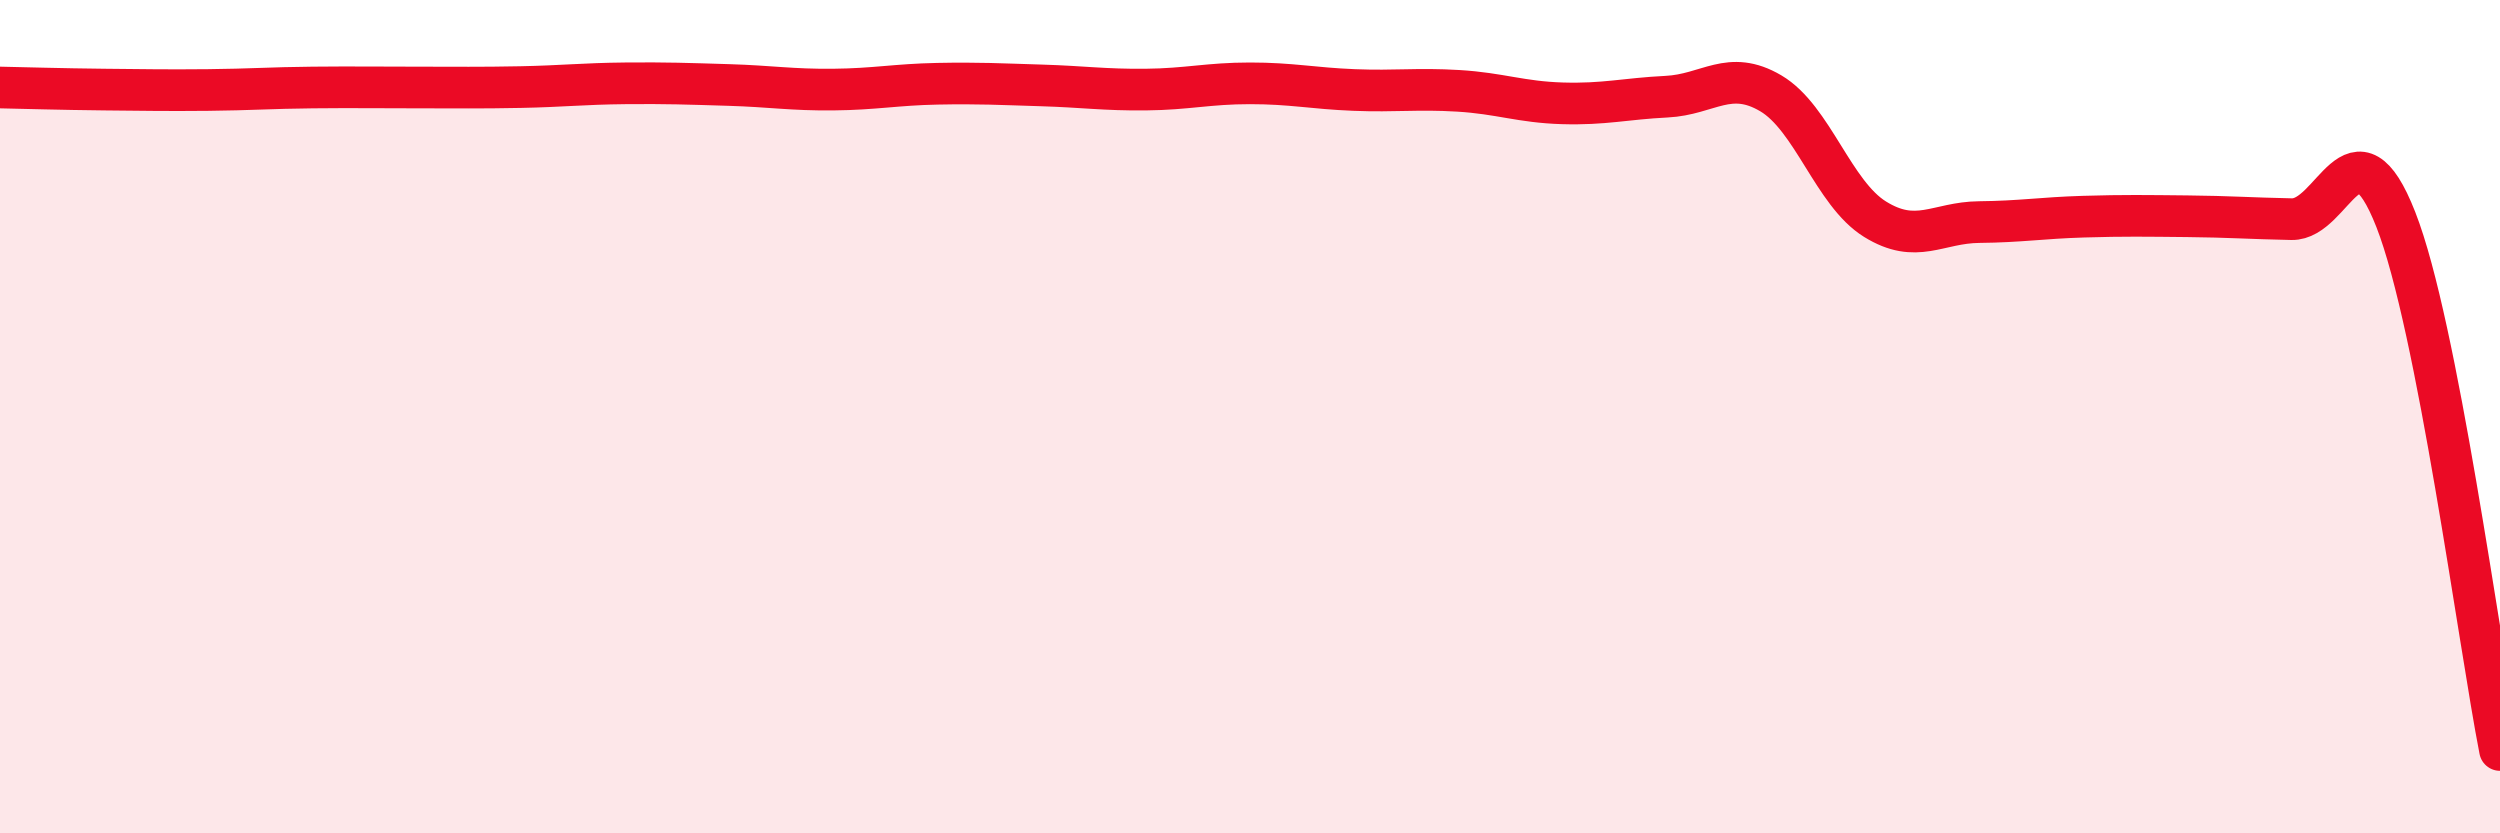
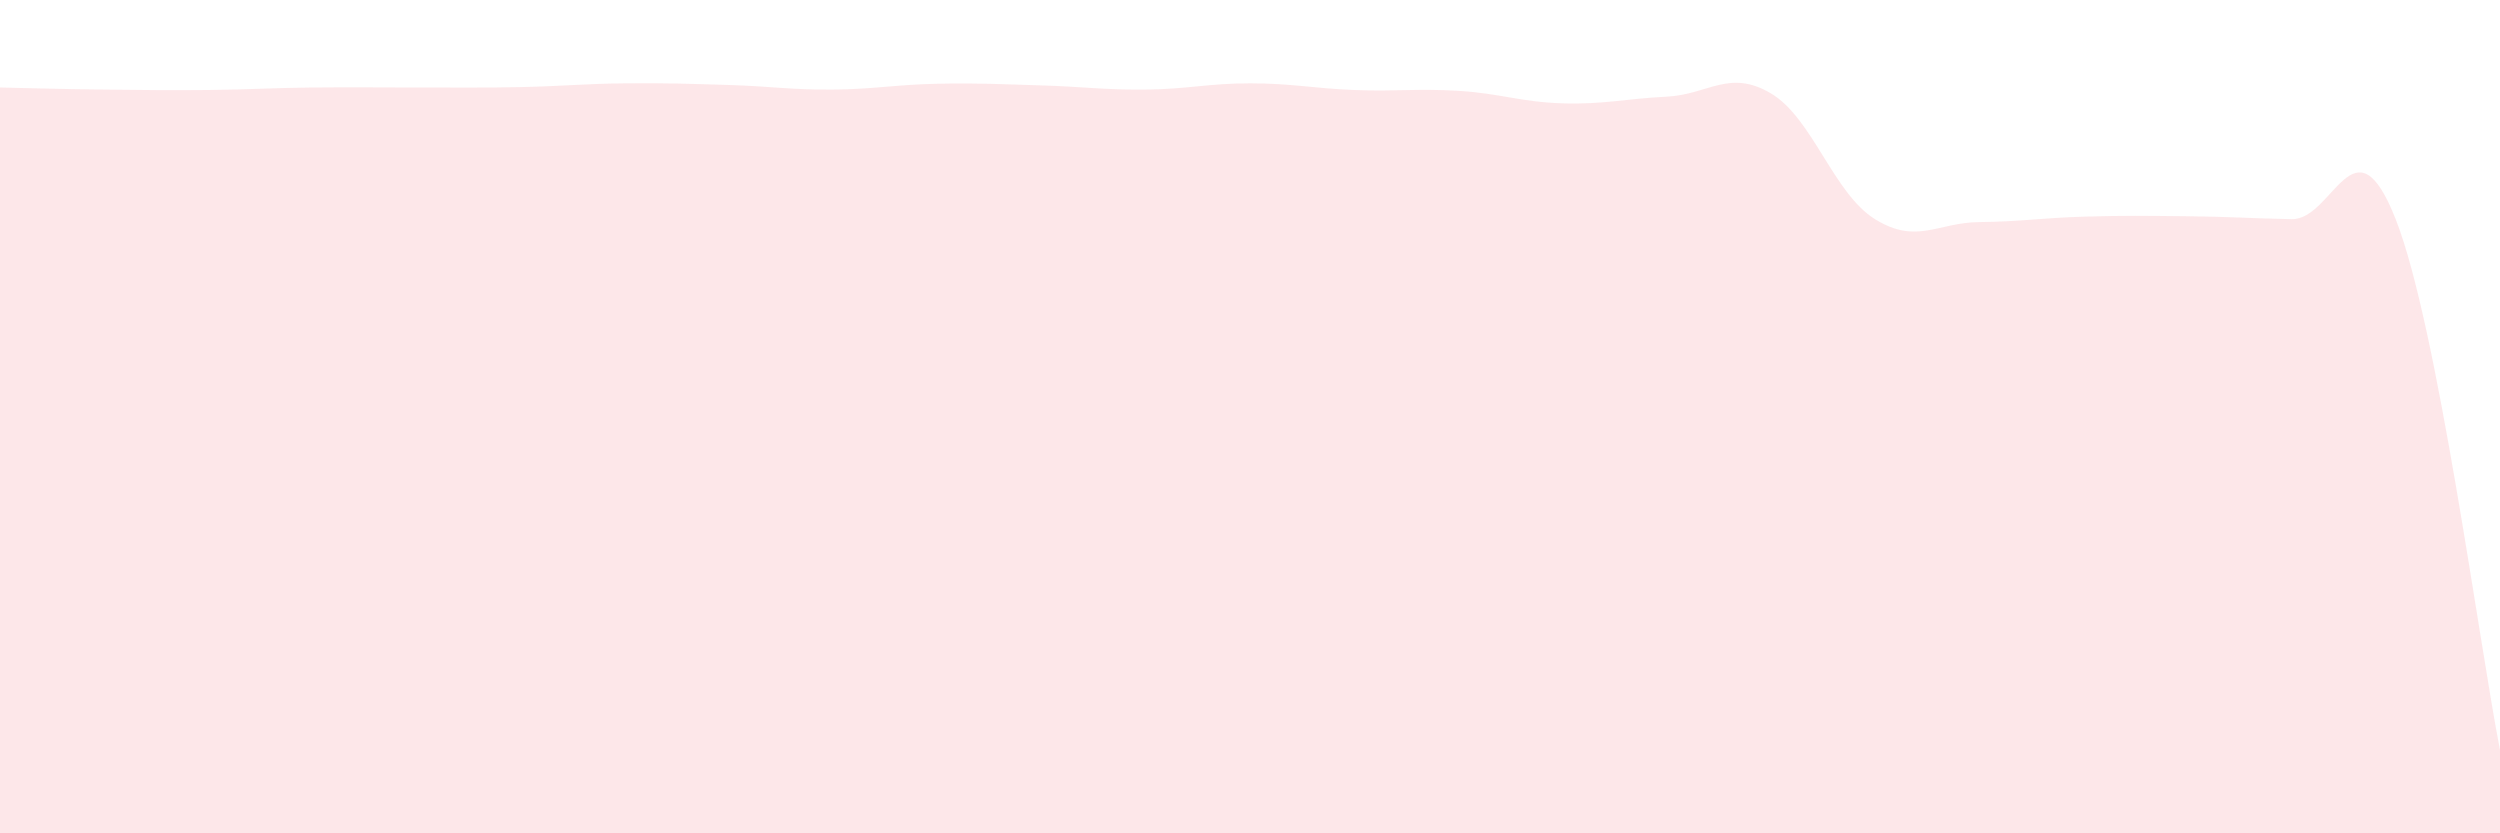
<svg xmlns="http://www.w3.org/2000/svg" width="60" height="20" viewBox="0 0 60 20">
  <path d="M 0,2.1 C 0.5,2.11 1.5,2.14 2.5,2.15 C 3.5,2.16 4,2.17 5,2.16 C 6,2.15 6.5,2.11 7.5,2.1 C 8.5,2.09 9,2.1 10,2.1 C 11,2.1 11.5,2.11 12.5,2.09 C 13.5,2.07 14,2.01 15,2 C 16,1.99 16.5,2.01 17.5,2.04 C 18.5,2.07 19,2.16 20,2.15 C 21,2.14 21.5,2.03 22.5,2.01 C 23.5,1.99 24,2.02 25,2.05 C 26,2.08 26.5,2.16 27.5,2.15 C 28.5,2.14 29,2 30,2 C 31,2 31.5,2.12 32.5,2.16 C 33.5,2.2 34,2.12 35,2.18 C 36,2.24 36.5,2.45 37.5,2.48 C 38.5,2.51 39,2.37 40,2.32 C 41,2.27 41.5,1.65 42.5,2.24 C 43.5,2.83 44,4.64 45,5.26 C 46,5.88 46.5,5.34 47.5,5.33 C 48.5,5.32 49,5.23 50,5.2 C 51,5.17 51.5,5.18 52.5,5.19 C 53.5,5.2 54,5.24 55,5.26 C 56,5.28 56.5,2.72 57.5,5.27 C 58.5,7.82 59.5,15.45 60,18L60 20L0 20Z" fill="#EB0A25" opacity="0.1" stroke-linecap="round" stroke-linejoin="round" />
-   <path d="M 0,2.1 C 0.5,2.11 1.5,2.14 2.5,2.15 C 3.5,2.16 4,2.17 5,2.16 C 6,2.15 6.5,2.11 7.5,2.1 C 8.5,2.09 9,2.1 10,2.1 C 11,2.1 11.5,2.11 12.5,2.09 C 13.5,2.07 14,2.01 15,2 C 16,1.99 16.5,2.01 17.5,2.04 C 18.5,2.07 19,2.16 20,2.15 C 21,2.14 21.5,2.03 22.5,2.01 C 23.5,1.99 24,2.02 25,2.05 C 26,2.08 26.5,2.16 27.5,2.15 C 28.5,2.14 29,2 30,2 C 31,2 31.5,2.12 32.5,2.16 C 33.5,2.2 34,2.12 35,2.18 C 36,2.24 36.5,2.45 37.5,2.48 C 38.5,2.51 39,2.37 40,2.32 C 41,2.27 41.5,1.65 42.5,2.24 C 43.5,2.83 44,4.64 45,5.26 C 46,5.88 46.5,5.34 47.5,5.33 C 48.5,5.32 49,5.23 50,5.2 C 51,5.17 51.5,5.18 52.5,5.19 C 53.5,5.2 54,5.24 55,5.26 C 56,5.28 56.5,2.72 57.5,5.27 C 58.5,7.82 59.5,15.45 60,18" stroke="#EB0A25" stroke-width="1" fill="none" stroke-linecap="round" stroke-linejoin="round" />
</svg>